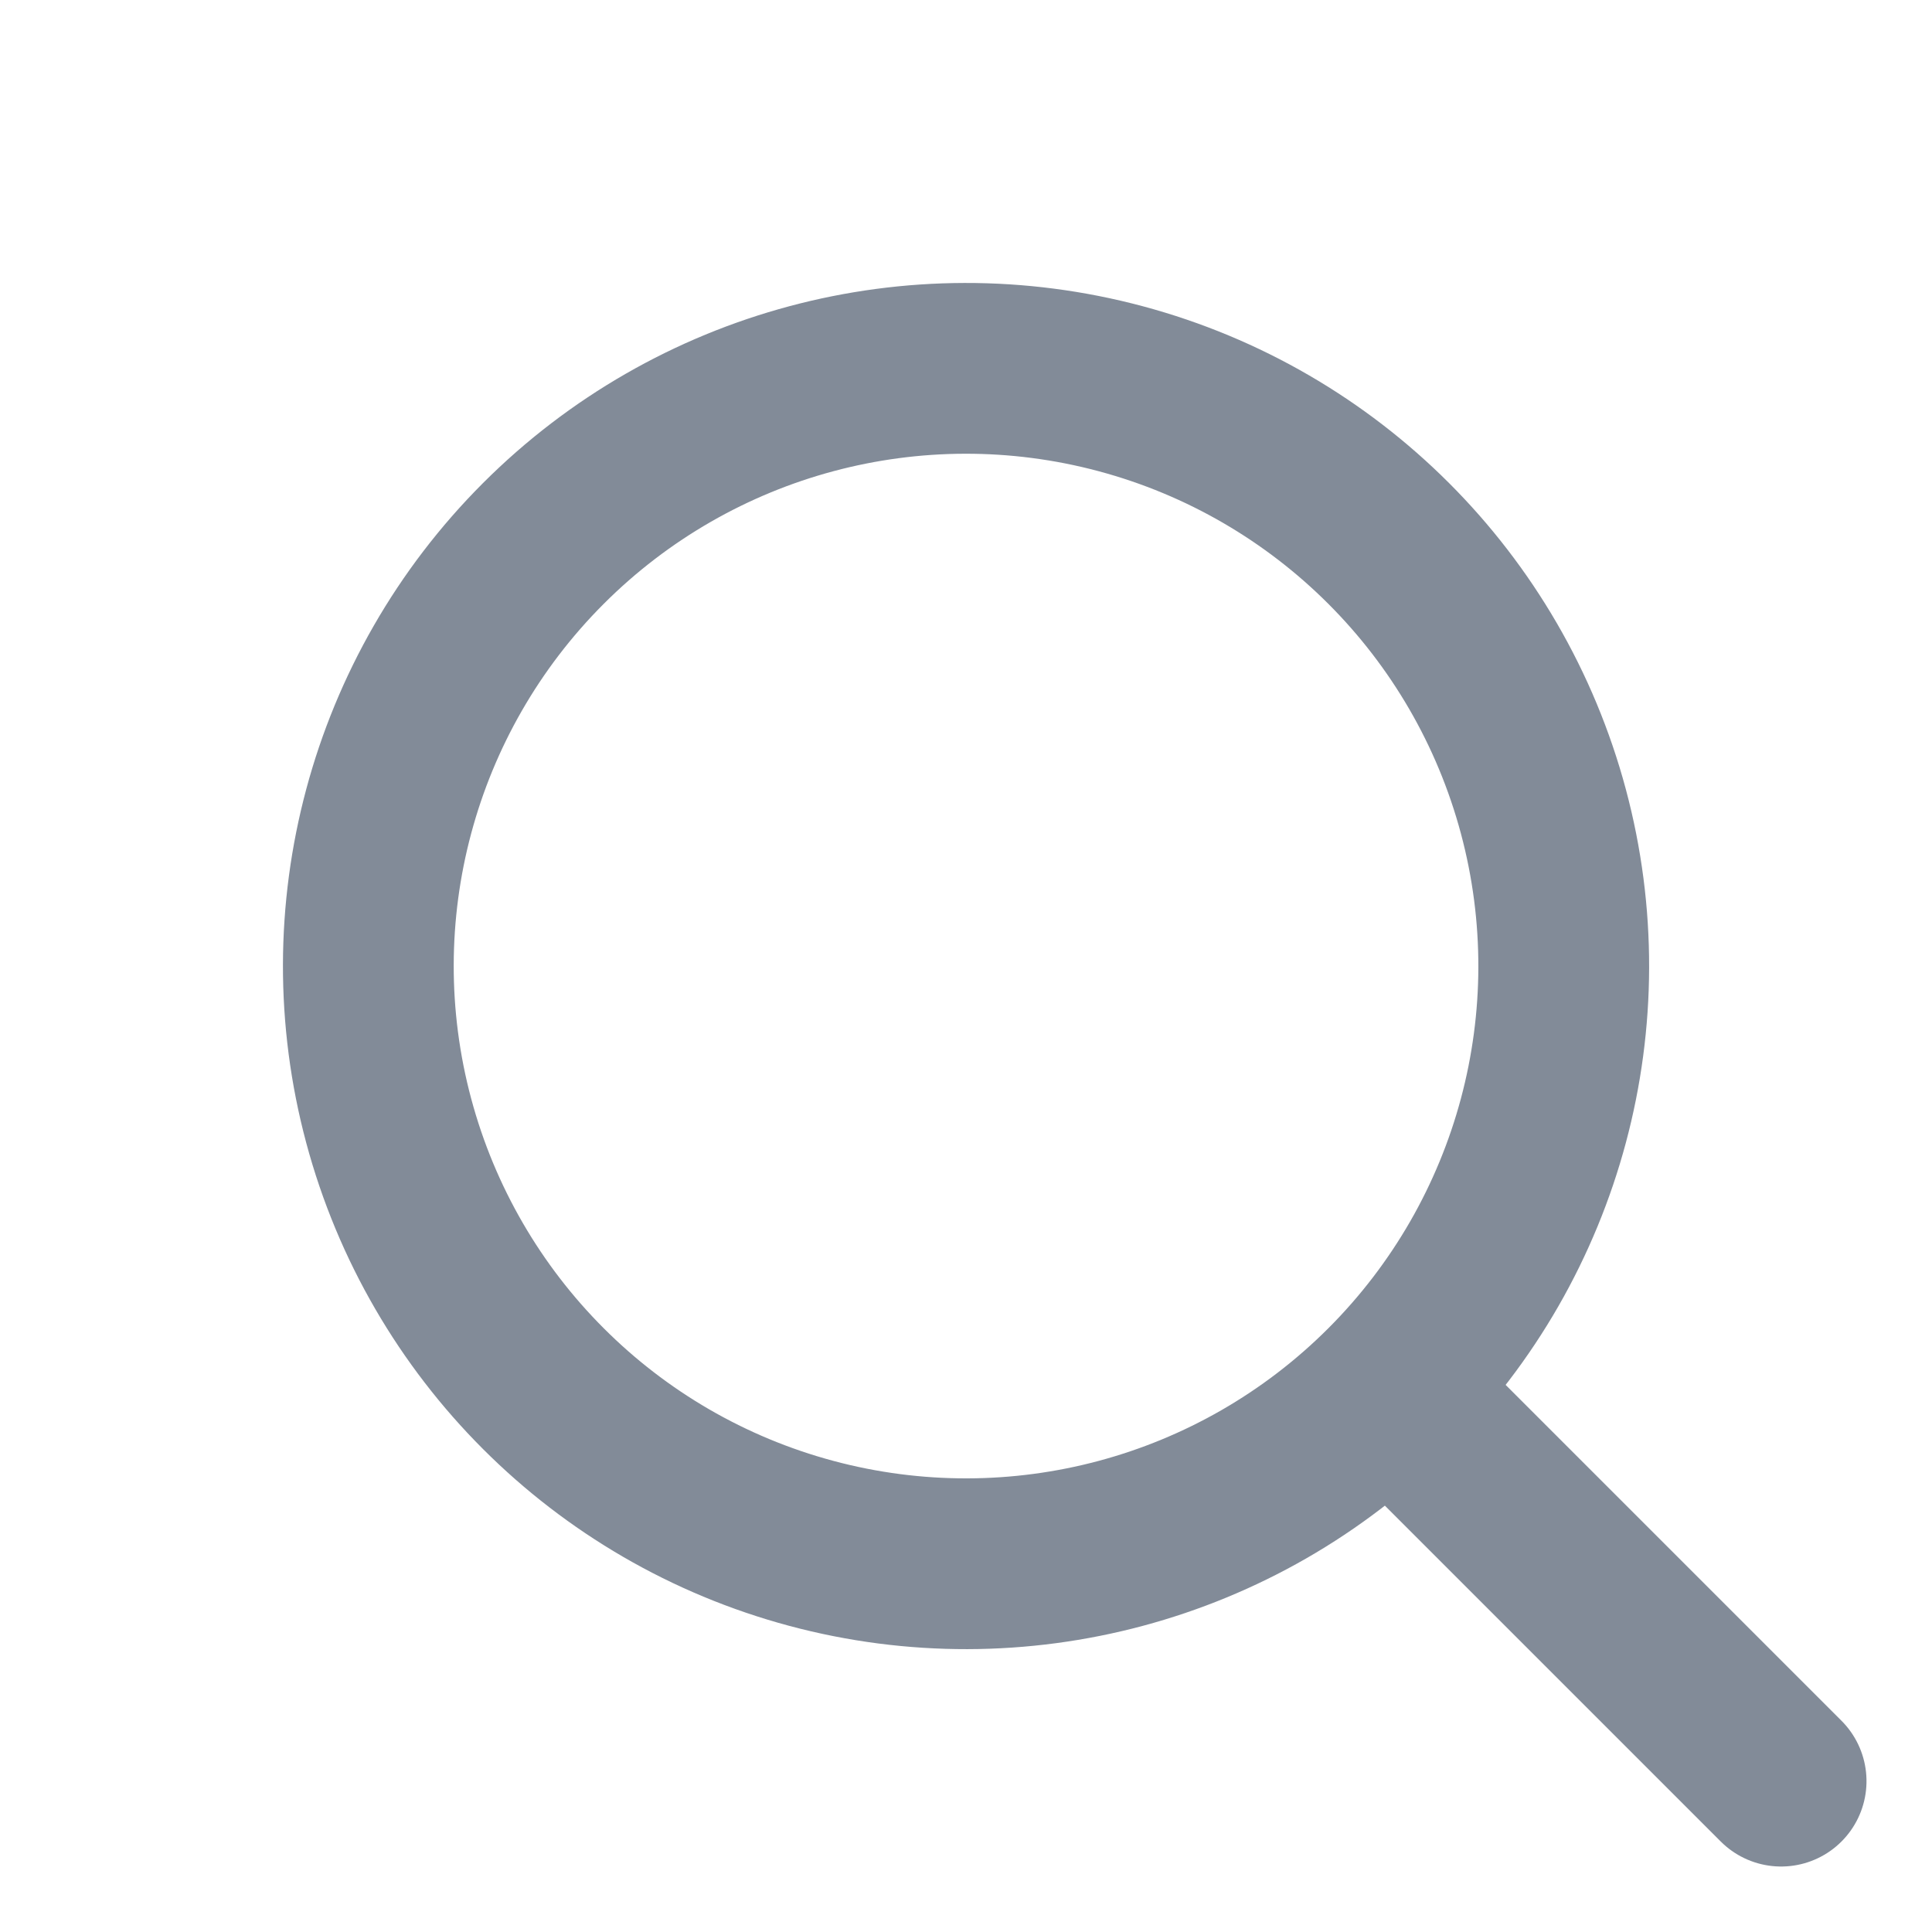
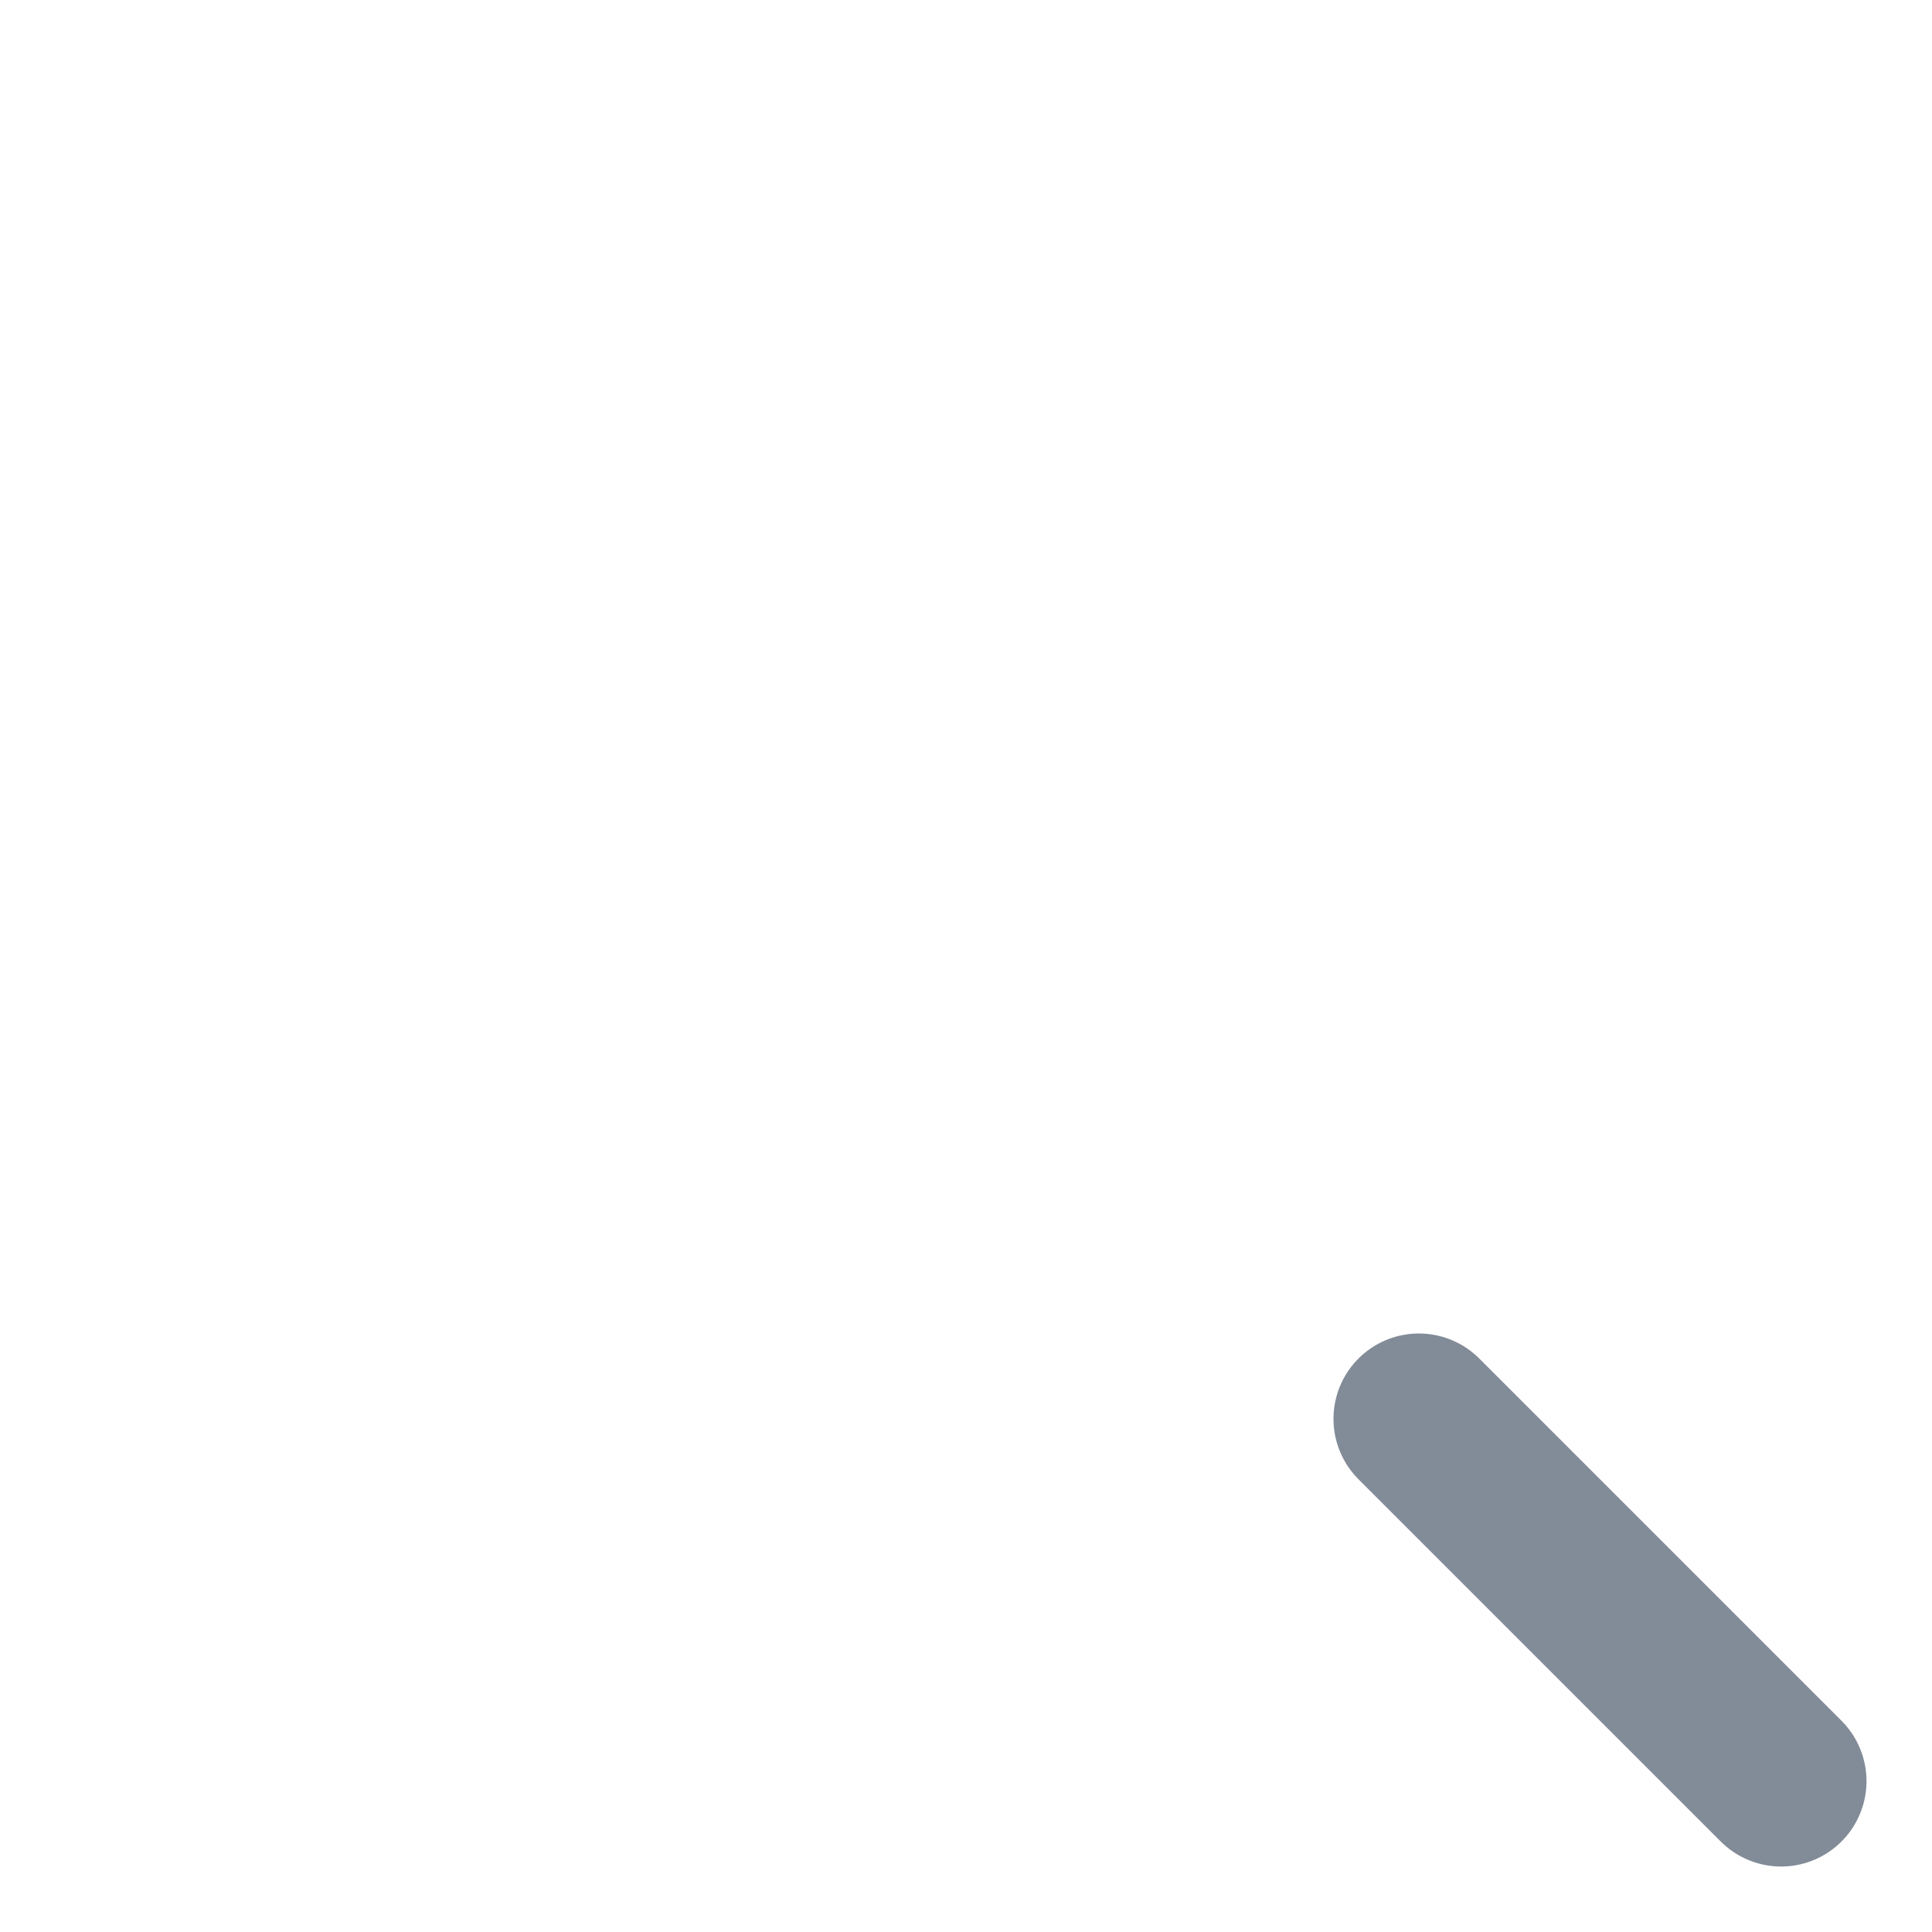
<svg xmlns="http://www.w3.org/2000/svg" width="22.627" height="22.627" viewBox="0 0 22.627 22.627">
  <g id="グループ_839" data-name="グループ 839" transform="translate(197.283 -638.517) rotate(45)">
    <g id="楕円形_103" data-name="楕円形 103" transform="translate(320 583)" fill="none" stroke="#828b98" stroke-width="2">
-       <circle cx="8" cy="8" r="8" stroke="none" />
-       <circle cx="8" cy="8" r="7" fill="none" />
-     </g>
+       </g>
    <line id="線_663" data-name="線 663" x1="6" transform="translate(335.5 591)" fill="none" stroke="#828b98" stroke-linecap="round" stroke-width="2" />
  </g>
</svg>